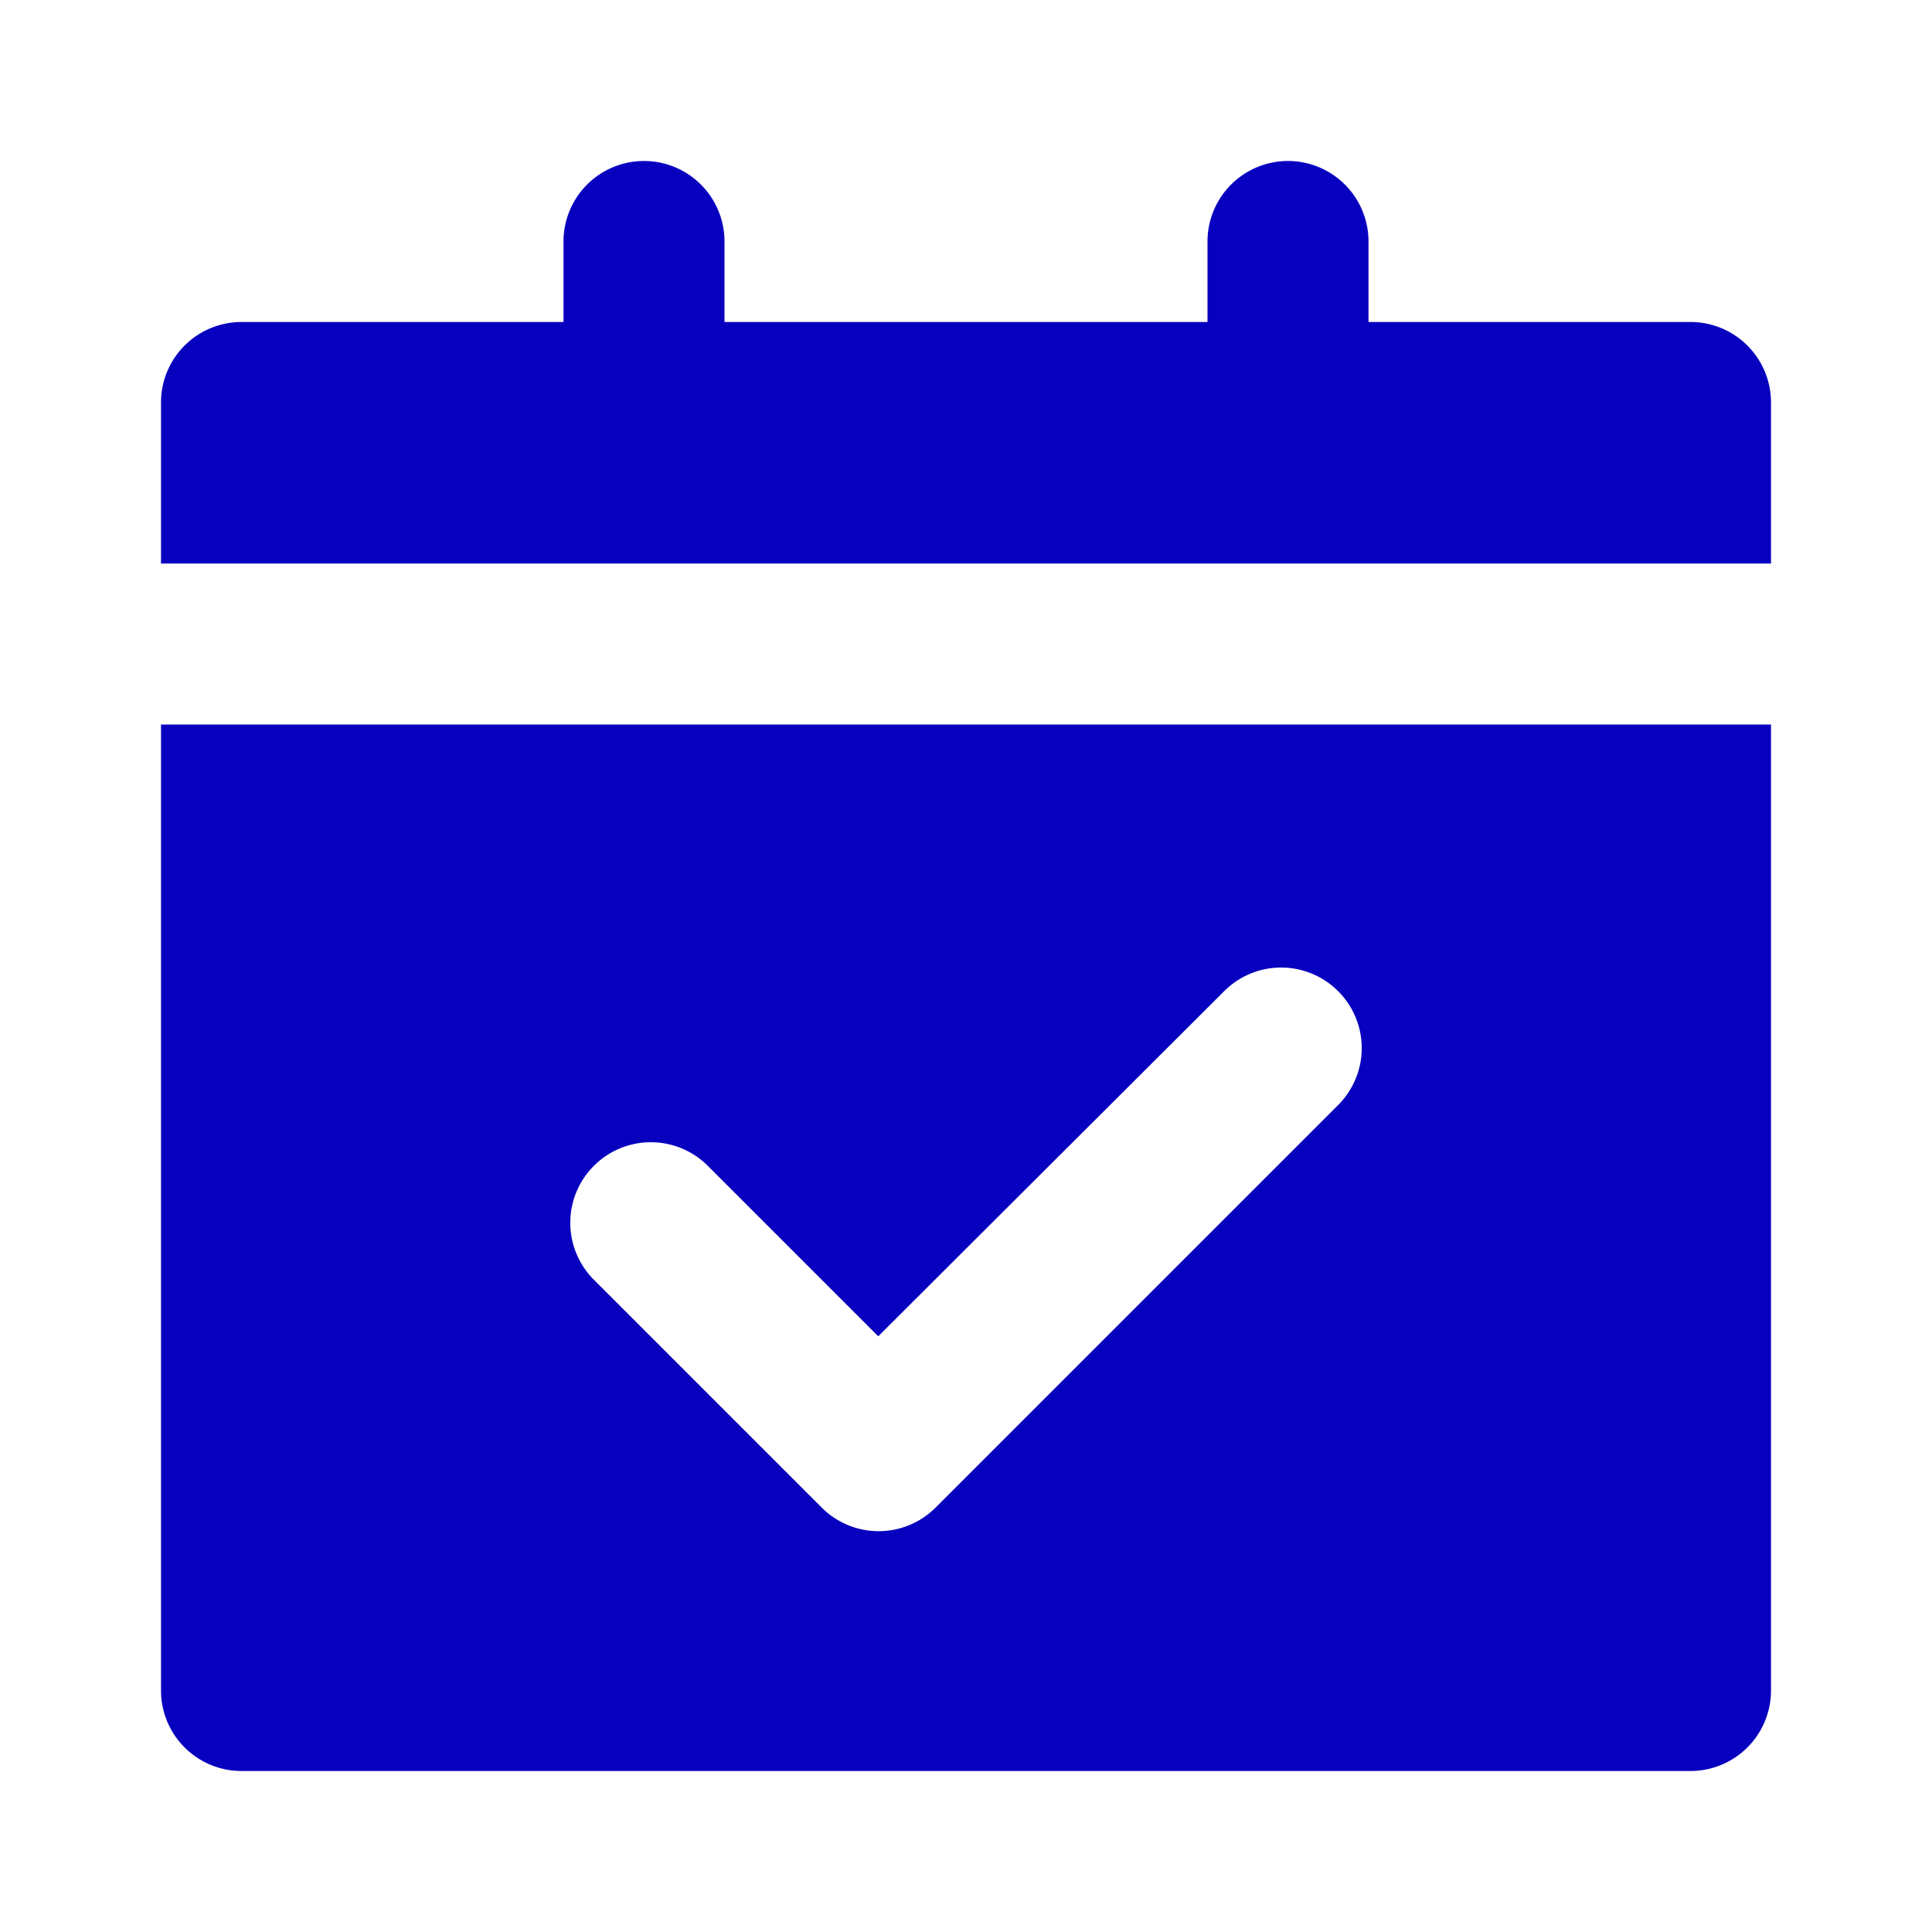
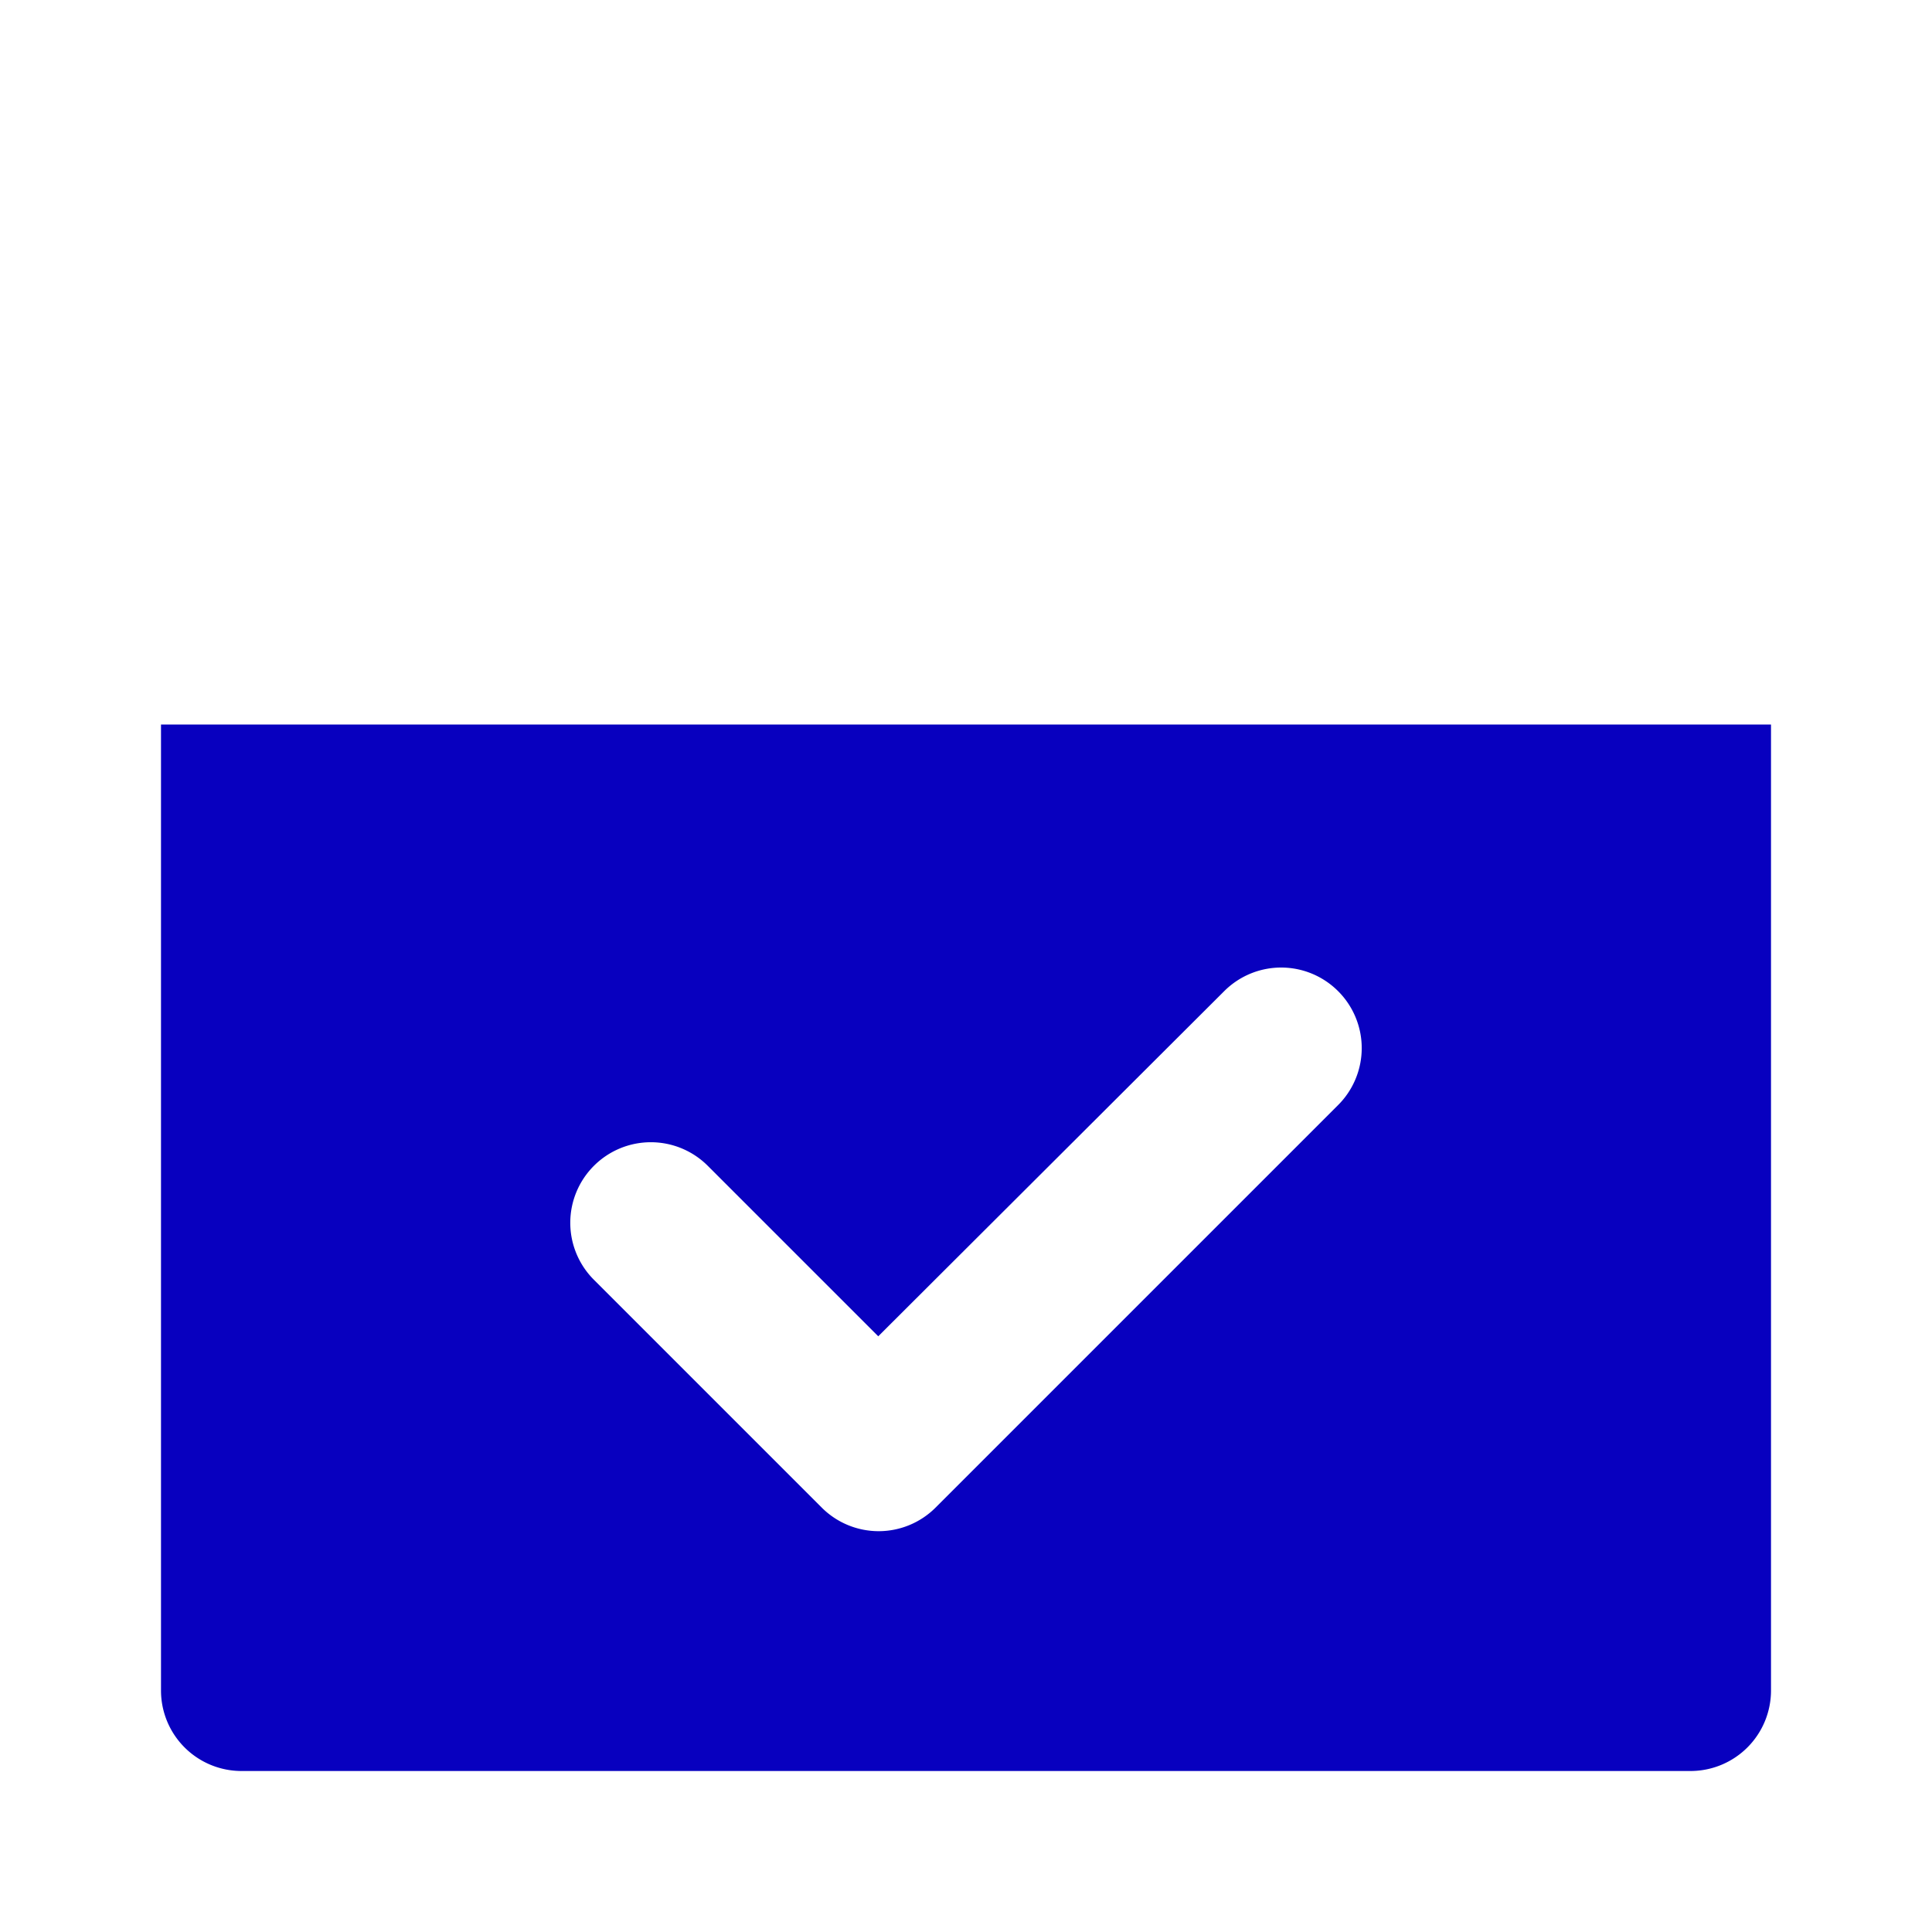
<svg xmlns="http://www.w3.org/2000/svg" id="Layer_2" data-name="Layer 2" viewBox="0 0 24 24" fill="#0800BF">
-   <path d="M22,5a1,1,0,0,0-1-1H17V3a1,1,0,0,0-2,0V4H9V3A1,1,0,1,0,7,3V4H3A1,1,0,0,0,2,5V7H22Z" fill="#0800BF" />
  <path d="M3,22H21a1,1,0,0,0,1-1V9H2V21A1,1,0,0,0,3,22Zm4.38-7.52a1,1,0,0,1,1.41,0l2.12,2.12,4.3-4.29a1,1,0,0,1,1.41,0,1,1,0,0,1,0,1.42l-5,5a1,1,0,0,1-1.41,0L7.38,15.9A1,1,0,0,1,7.38,14.48Z" fill="#0800BF" />
</svg>